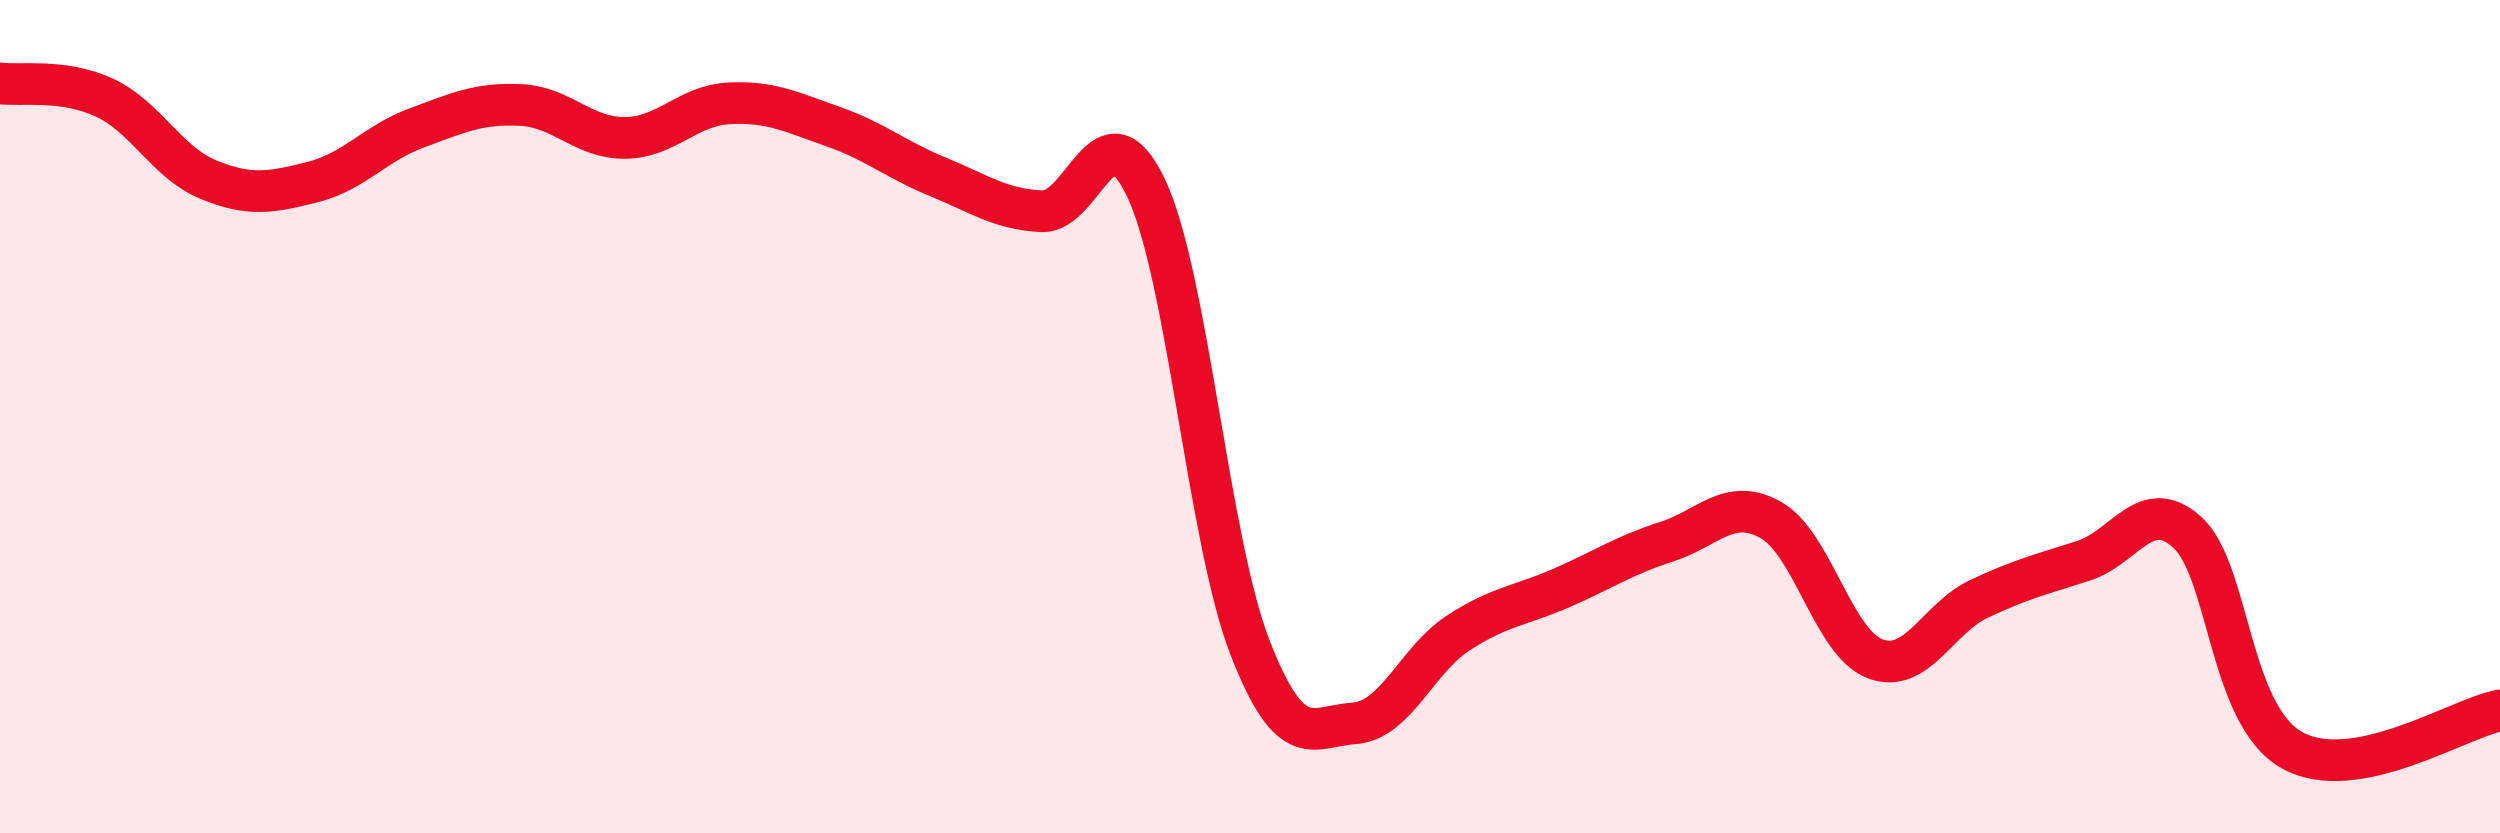
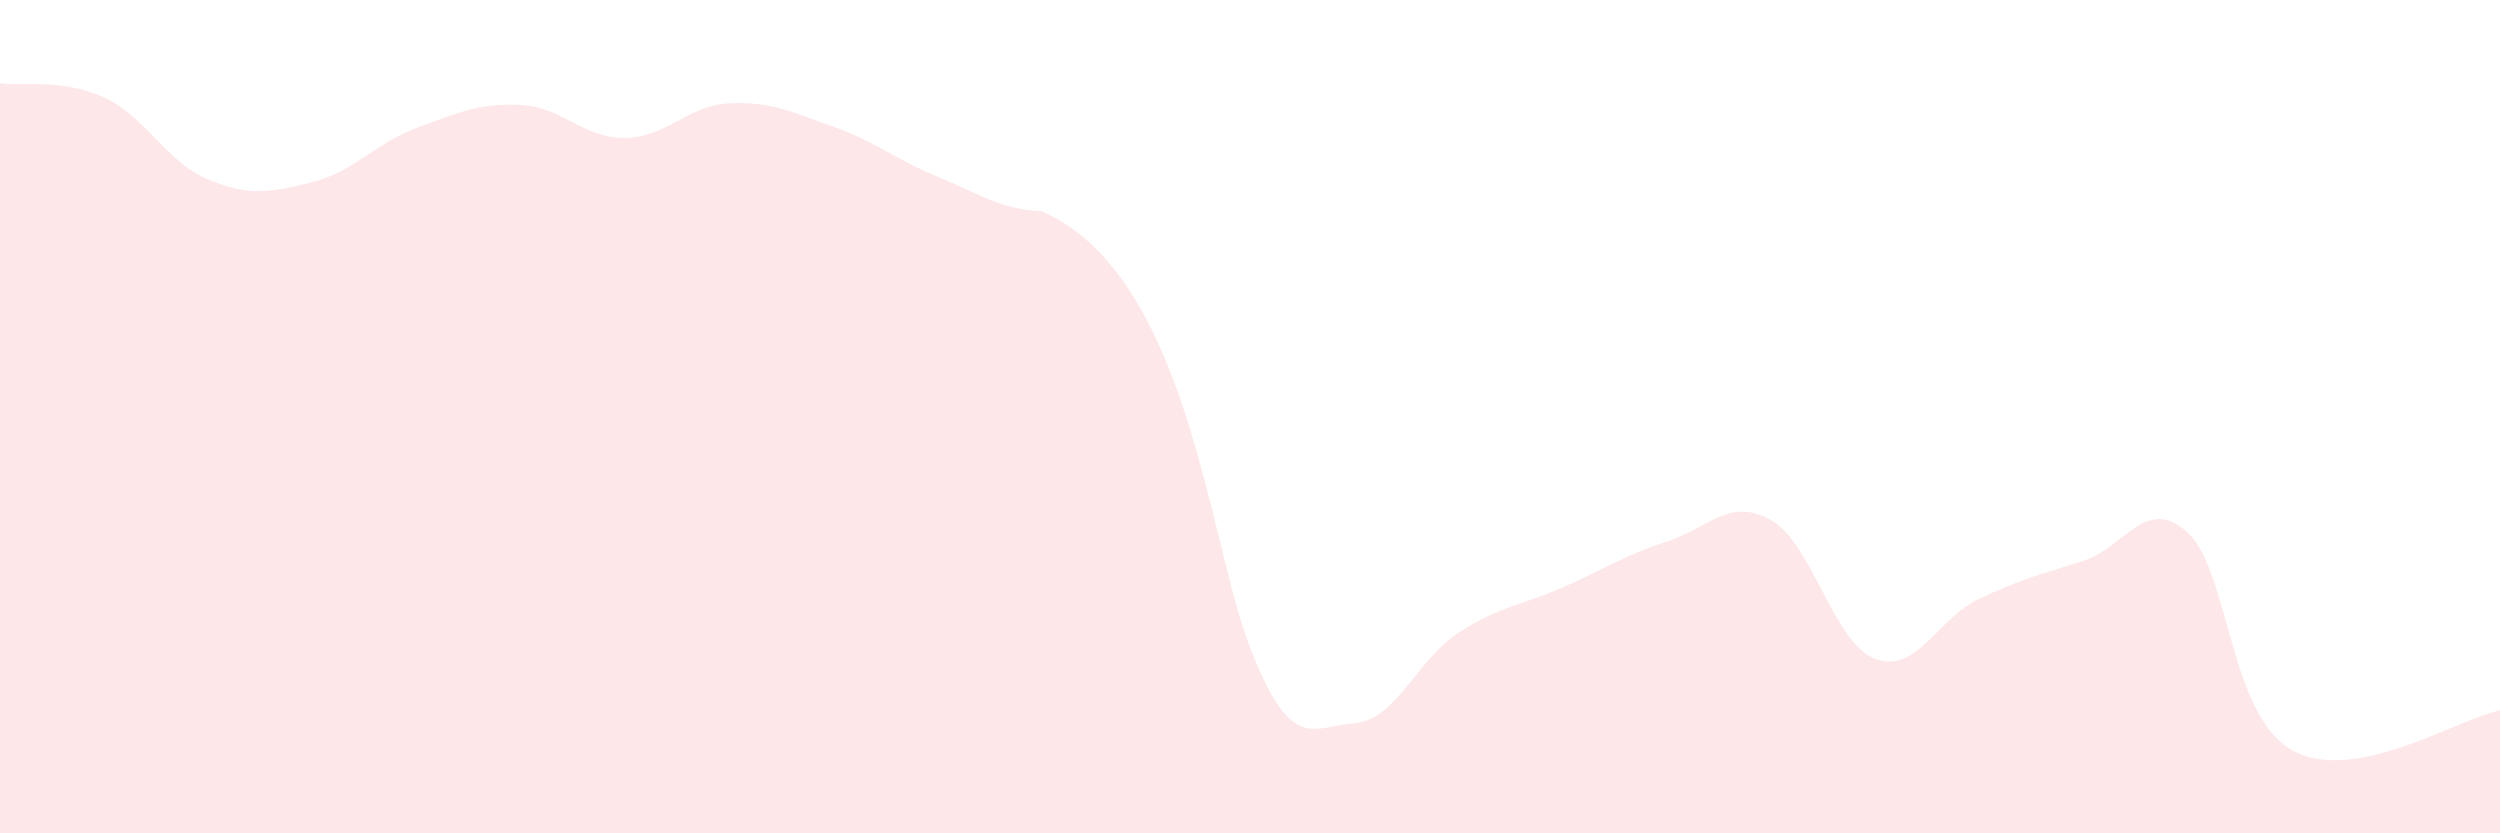
<svg xmlns="http://www.w3.org/2000/svg" width="60" height="20" viewBox="0 0 60 20">
-   <path d="M 0,2 C 0.5,2.07 1.5,1.88 2.5,2.34 C 3.5,2.8 4,3.9 5,4.31 C 6,4.72 6.5,4.62 7.5,4.37 C 8.5,4.12 9,3.44 10,3.07 C 11,2.7 11.5,2.47 12.5,2.52 C 13.5,2.57 14,3.32 15,3.31 C 16,3.3 16.5,2.53 17.5,2.48 C 18.5,2.43 19,2.69 20,3.04 C 21,3.39 21.5,3.83 22.5,4.24 C 23.5,4.65 24,5.02 25,5.07 C 26,5.12 26.5,2.41 27.5,4.5 C 28.5,6.59 29,12.97 30,15.54 C 31,18.11 31.5,17.43 32.5,17.36 C 33.5,17.29 34,15.84 35,15.19 C 36,14.54 36.5,14.54 37.5,14.1 C 38.5,13.66 39,13.32 40,13 C 41,12.68 41.5,11.92 42.5,12.48 C 43.5,13.04 44,15.43 45,15.81 C 46,16.19 46.5,14.84 47.5,14.37 C 48.5,13.9 49,13.78 50,13.46 C 51,13.14 51.5,11.87 52.5,12.78 C 53.5,13.69 53.5,17.15 55,18 C 56.5,18.85 59,17.24 60,17.05L60 20L0 20Z" fill="#EB0A25" opacity="0.1" stroke-linecap="round" stroke-linejoin="round" />
-   <path d="M 0,2 C 0.5,2.07 1.5,1.88 2.5,2.34 C 3.5,2.8 4,3.9 5,4.31 C 6,4.72 6.5,4.62 7.5,4.37 C 8.5,4.12 9,3.44 10,3.07 C 11,2.7 11.5,2.47 12.5,2.52 C 13.5,2.57 14,3.32 15,3.31 C 16,3.3 16.5,2.53 17.5,2.48 C 18.5,2.43 19,2.69 20,3.04 C 21,3.39 21.5,3.83 22.5,4.24 C 23.5,4.65 24,5.02 25,5.07 C 26,5.12 26.5,2.41 27.5,4.5 C 28.5,6.59 29,12.97 30,15.54 C 31,18.11 31.5,17.43 32.5,17.36 C 33.5,17.29 34,15.84 35,15.19 C 36,14.54 36.5,14.54 37.5,14.1 C 38.5,13.66 39,13.32 40,13 C 41,12.68 41.5,11.92 42.5,12.48 C 43.5,13.04 44,15.43 45,15.81 C 46,16.19 46.5,14.84 47.5,14.37 C 48.5,13.9 49,13.78 50,13.46 C 51,13.14 51.5,11.87 52.5,12.78 C 53.5,13.69 53.5,17.15 55,18 C 56.5,18.85 59,17.24 60,17.05" stroke="#EB0A25" stroke-width="1" fill="none" stroke-linecap="round" stroke-linejoin="round" />
+   <path d="M 0,2 C 0.5,2.07 1.5,1.88 2.5,2.34 C 3.5,2.8 4,3.9 5,4.31 C 6,4.72 6.5,4.62 7.5,4.37 C 8.5,4.12 9,3.44 10,3.07 C 11,2.7 11.5,2.47 12.5,2.52 C 13.5,2.57 14,3.32 15,3.31 C 16,3.3 16.5,2.53 17.5,2.48 C 18.5,2.43 19,2.69 20,3.04 C 21,3.39 21.5,3.83 22.5,4.24 C 23.5,4.65 24,5.02 25,5.07 C 28.5,6.59 29,12.97 30,15.54 C 31,18.11 31.5,17.43 32.5,17.36 C 33.5,17.29 34,15.84 35,15.19 C 36,14.54 36.5,14.54 37.5,14.1 C 38.5,13.66 39,13.32 40,13 C 41,12.68 41.5,11.92 42.5,12.48 C 43.5,13.04 44,15.43 45,15.81 C 46,16.19 46.5,14.84 47.5,14.37 C 48.5,13.9 49,13.78 50,13.46 C 51,13.14 51.5,11.87 52.5,12.78 C 53.5,13.69 53.5,17.15 55,18 C 56.5,18.85 59,17.24 60,17.05L60 20L0 20Z" fill="#EB0A25" opacity="0.1" stroke-linecap="round" stroke-linejoin="round" />
</svg>